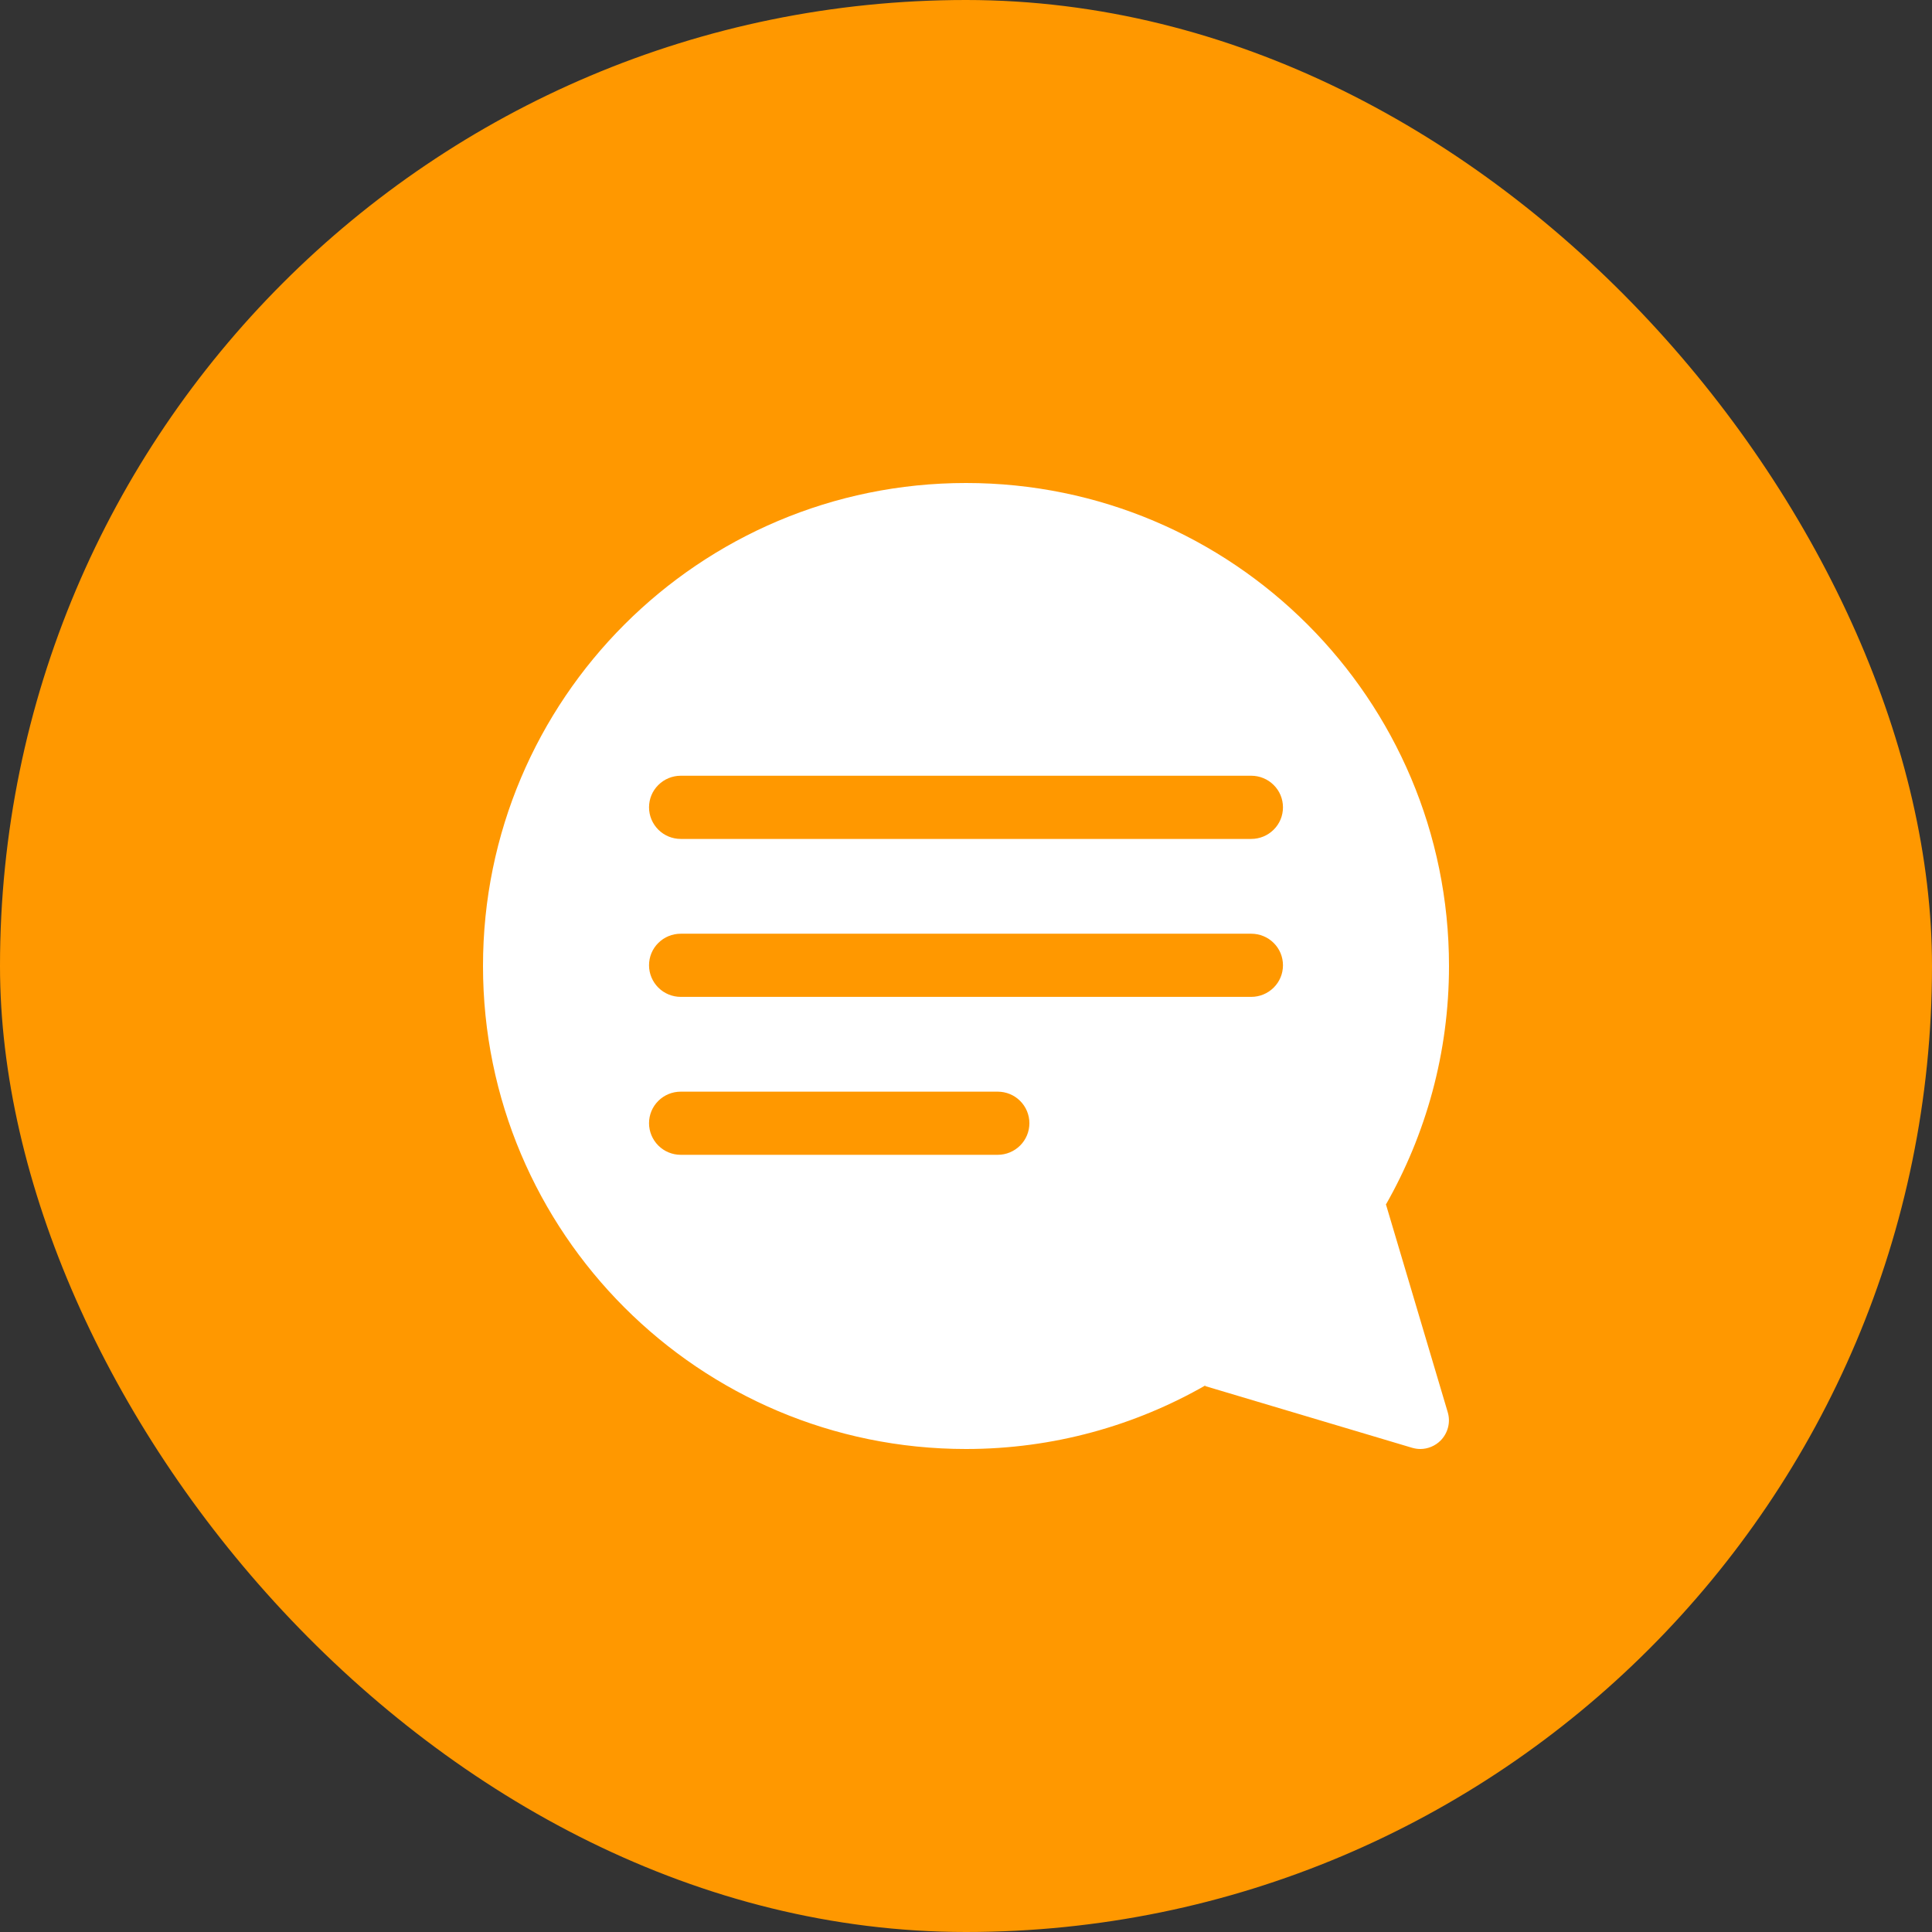
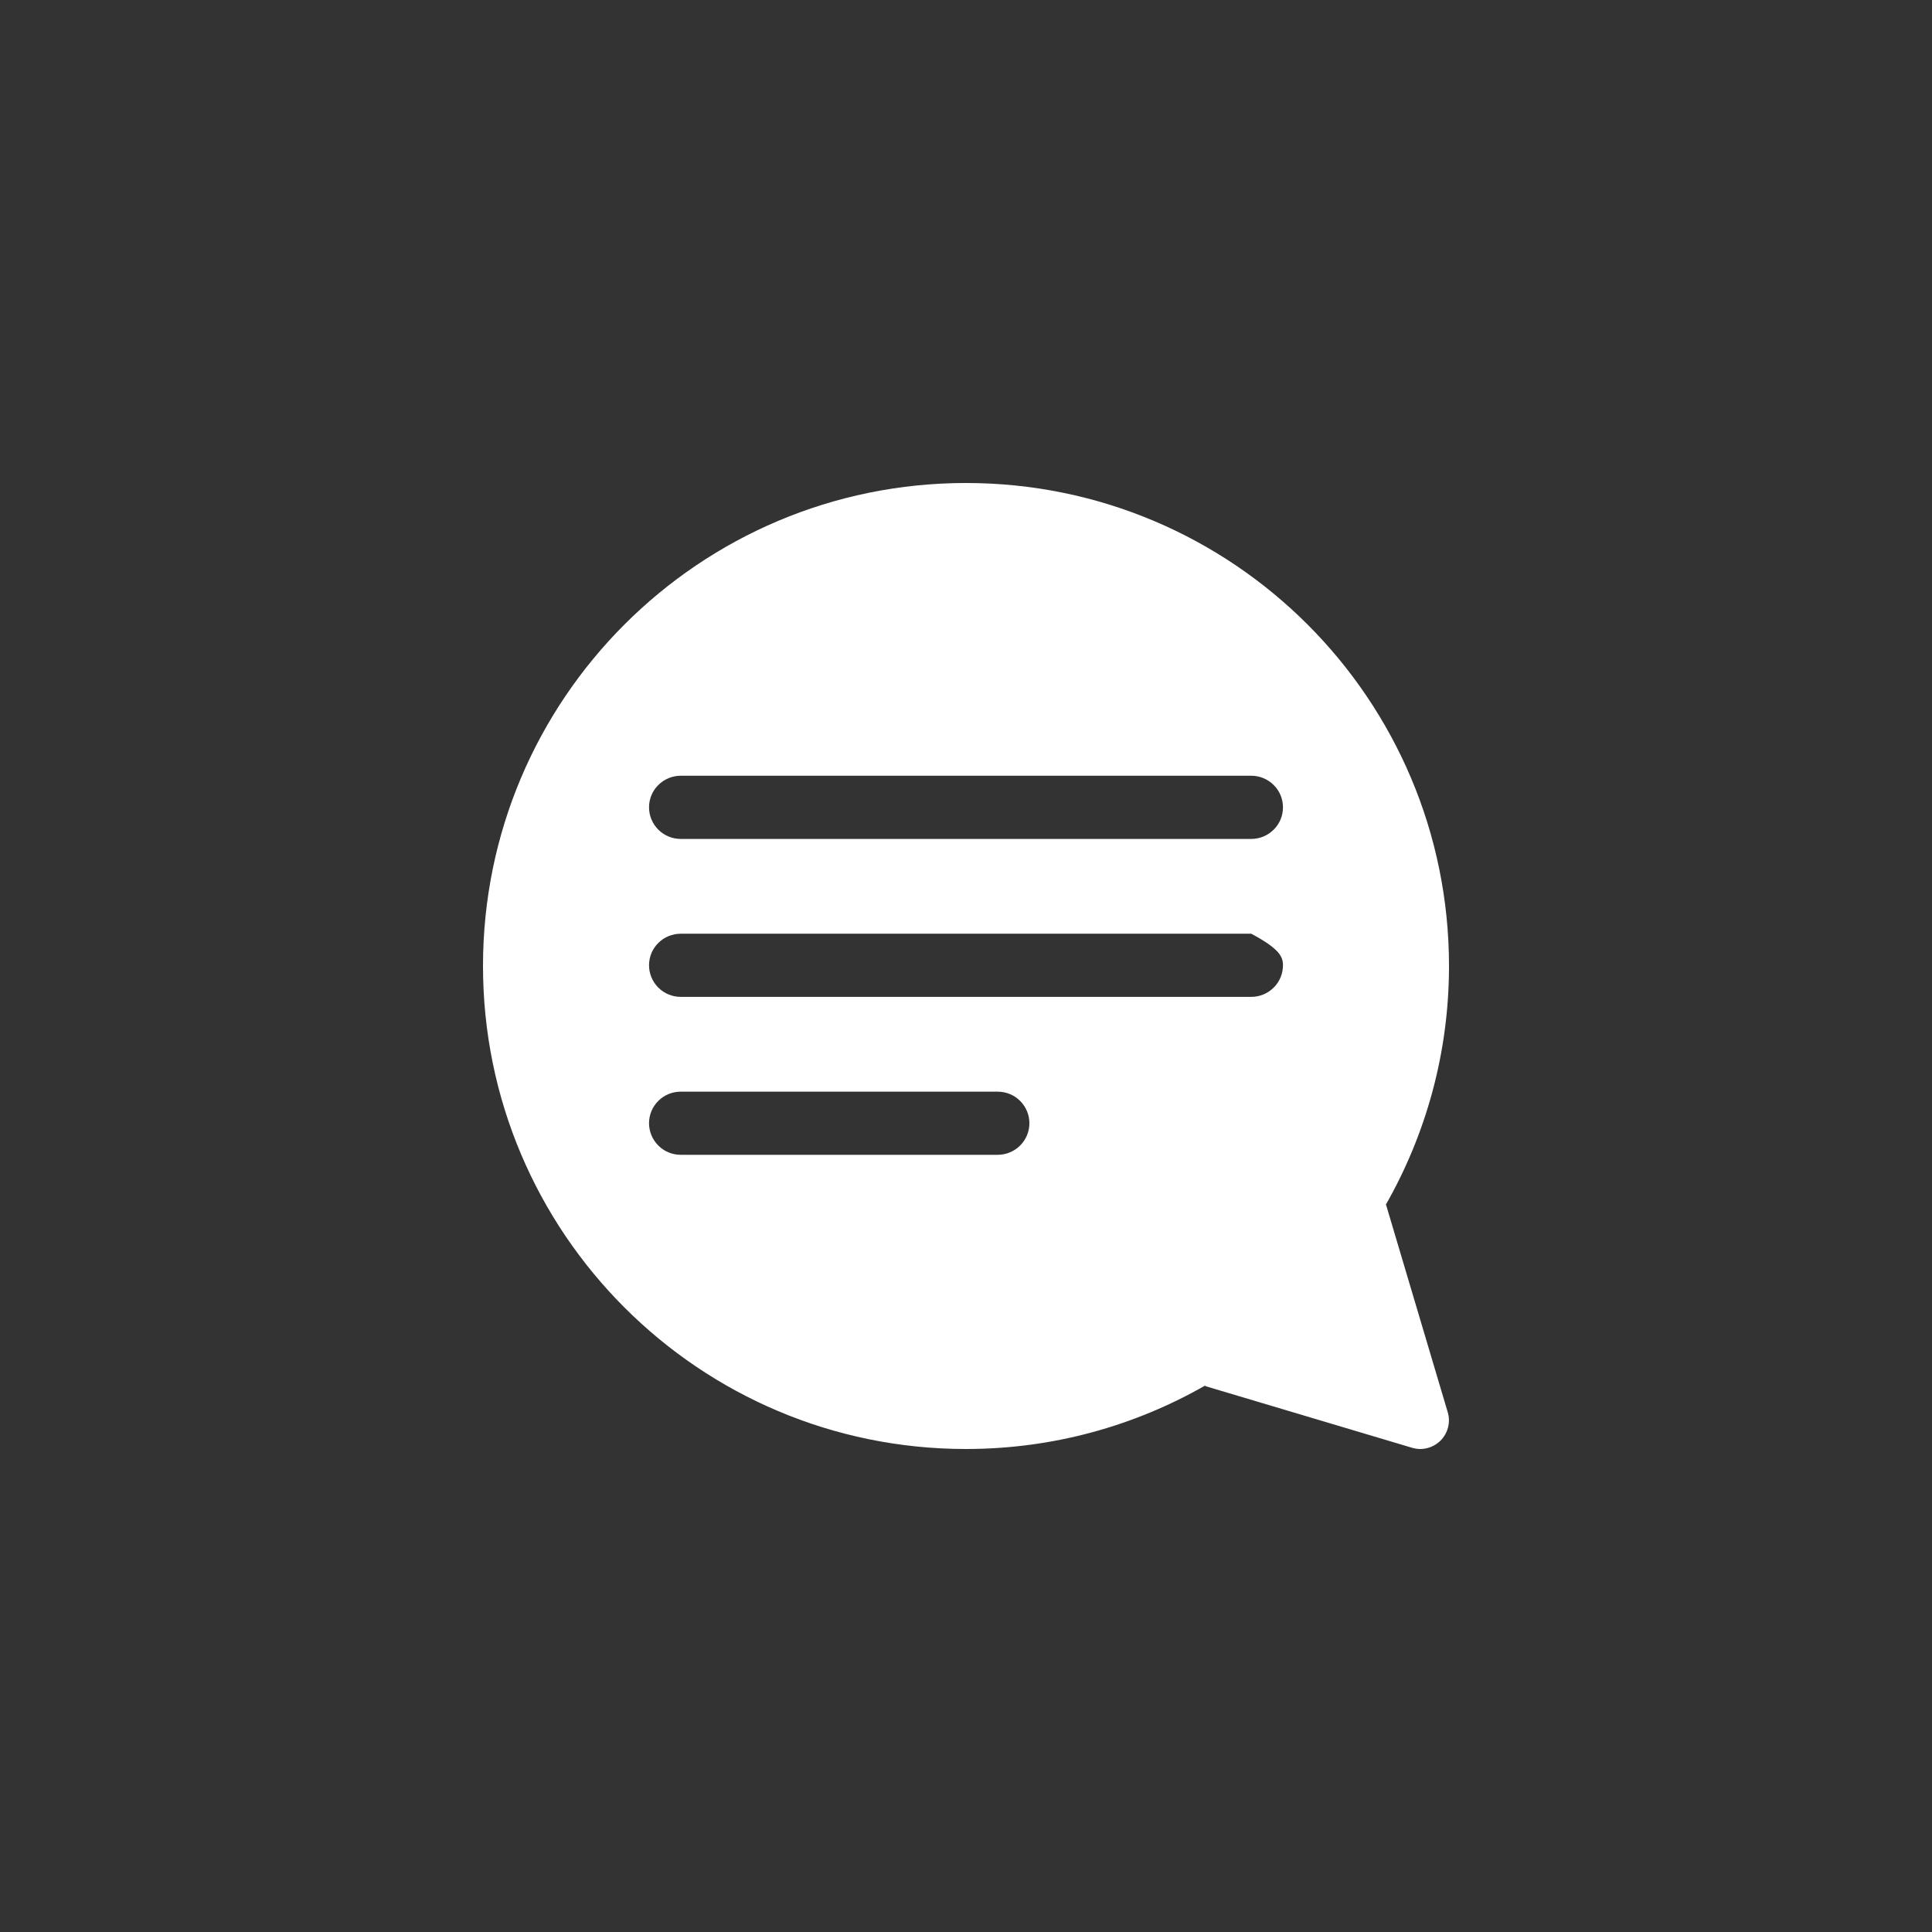
<svg xmlns="http://www.w3.org/2000/svg" width="48" height="48" viewBox="0 0 48 48" fill="none">
  <rect x="0" y="0" width="48" height="48" fill="#333333" stroke="none" />
-   <rect width="48" height="48" rx="24" fill="#FF9800" />
-   <path d="M34.437 29.928L34.425 29.94C35.425 28.188 36 26.162 36 24C36 17.373 30.627 12 24 12C17.373 12 12 17.373 12 24C12 30.627 17.373 36 24 36C26.169 36 28.201 35.421 29.958 34.414L29.937 34.435L35.084 35.97C35.151 35.989 35.218 36 35.286 36C35.472 36 35.654 35.926 35.79 35.791C35.974 35.605 36.044 35.334 35.968 35.084L34.435 29.928H34.437ZM25.344 28.461C25.197 28.608 24.996 28.691 24.788 28.691H16.913C16.704 28.691 16.503 28.608 16.356 28.461C16.209 28.314 16.125 28.114 16.125 27.906C16.125 27.698 16.207 27.498 16.356 27.351C16.503 27.204 16.704 27.122 16.913 27.122H24.788C24.996 27.122 25.197 27.204 25.344 27.351C25.492 27.498 25.575 27.698 25.575 27.906C25.575 28.114 25.492 28.314 25.344 28.461ZM31.644 24.537C31.497 24.684 31.296 24.767 31.087 24.767H16.913C16.704 24.767 16.503 24.684 16.356 24.537C16.209 24.39 16.125 24.191 16.125 23.982C16.125 23.773 16.207 23.574 16.356 23.427C16.503 23.28 16.704 23.198 16.913 23.198H31.087C31.296 23.198 31.497 23.28 31.644 23.427C31.793 23.574 31.875 23.773 31.875 23.982C31.875 24.191 31.793 24.39 31.644 24.537ZM31.644 20.613C31.497 20.76 31.296 20.843 31.087 20.843H16.913C16.704 20.843 16.503 20.76 16.356 20.613C16.209 20.466 16.125 20.267 16.125 20.058C16.125 19.849 16.207 19.65 16.356 19.503C16.503 19.356 16.704 19.273 16.913 19.273H31.087C31.296 19.273 31.497 19.356 31.644 19.503C31.793 19.65 31.875 19.849 31.875 20.058C31.875 20.267 31.793 20.466 31.644 20.613Z" fill="white" />
+   <path d="M34.437 29.928L34.425 29.94C35.425 28.188 36 26.162 36 24C36 17.373 30.627 12 24 12C17.373 12 12 17.373 12 24C12 30.627 17.373 36 24 36C26.169 36 28.201 35.421 29.958 34.414L29.937 34.435L35.084 35.97C35.151 35.989 35.218 36 35.286 36C35.472 36 35.654 35.926 35.79 35.791C35.974 35.605 36.044 35.334 35.968 35.084L34.435 29.928H34.437ZM25.344 28.461C25.197 28.608 24.996 28.691 24.788 28.691H16.913C16.704 28.691 16.503 28.608 16.356 28.461C16.209 28.314 16.125 28.114 16.125 27.906C16.125 27.698 16.207 27.498 16.356 27.351C16.503 27.204 16.704 27.122 16.913 27.122H24.788C24.996 27.122 25.197 27.204 25.344 27.351C25.492 27.498 25.575 27.698 25.575 27.906C25.575 28.114 25.492 28.314 25.344 28.461ZM31.644 24.537C31.497 24.684 31.296 24.767 31.087 24.767H16.913C16.704 24.767 16.503 24.684 16.356 24.537C16.209 24.39 16.125 24.191 16.125 23.982C16.125 23.773 16.207 23.574 16.356 23.427C16.503 23.28 16.704 23.198 16.913 23.198H31.087C31.793 23.574 31.875 23.773 31.875 23.982C31.875 24.191 31.793 24.39 31.644 24.537ZM31.644 20.613C31.497 20.76 31.296 20.843 31.087 20.843H16.913C16.704 20.843 16.503 20.76 16.356 20.613C16.209 20.466 16.125 20.267 16.125 20.058C16.125 19.849 16.207 19.65 16.356 19.503C16.503 19.356 16.704 19.273 16.913 19.273H31.087C31.296 19.273 31.497 19.356 31.644 19.503C31.793 19.65 31.875 19.849 31.875 20.058C31.875 20.267 31.793 20.466 31.644 20.613Z" fill="white" />
</svg>